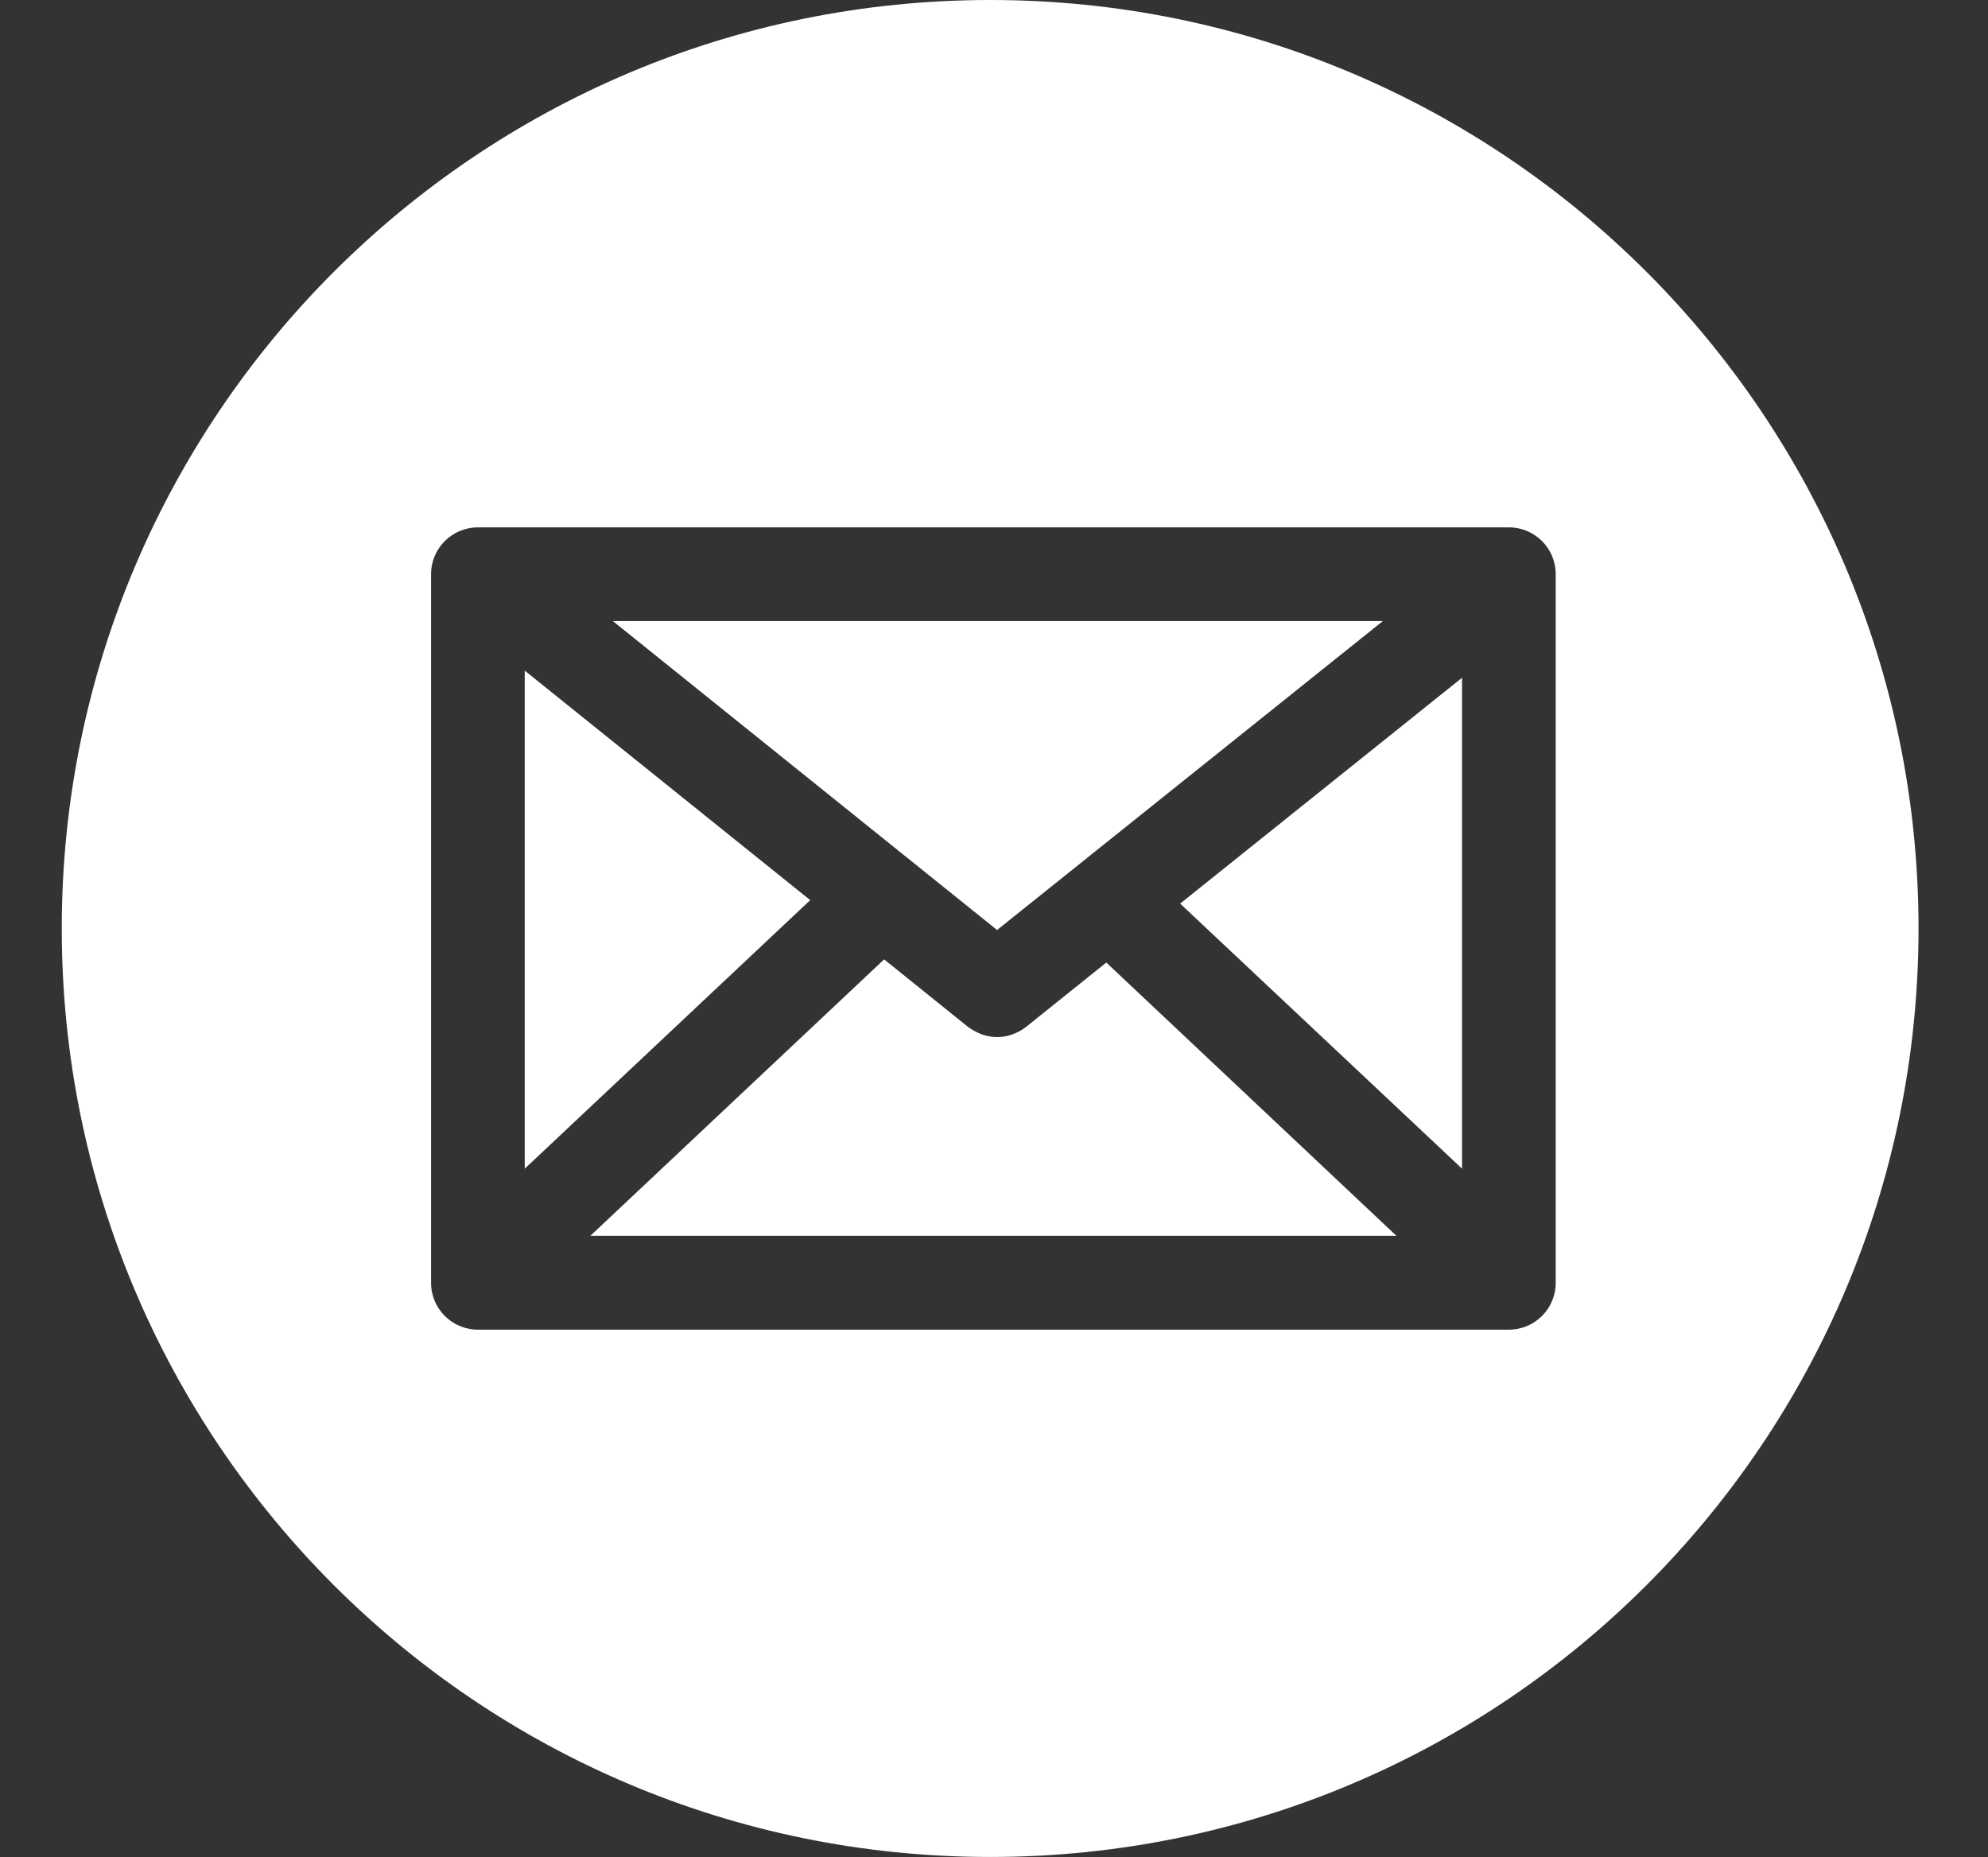
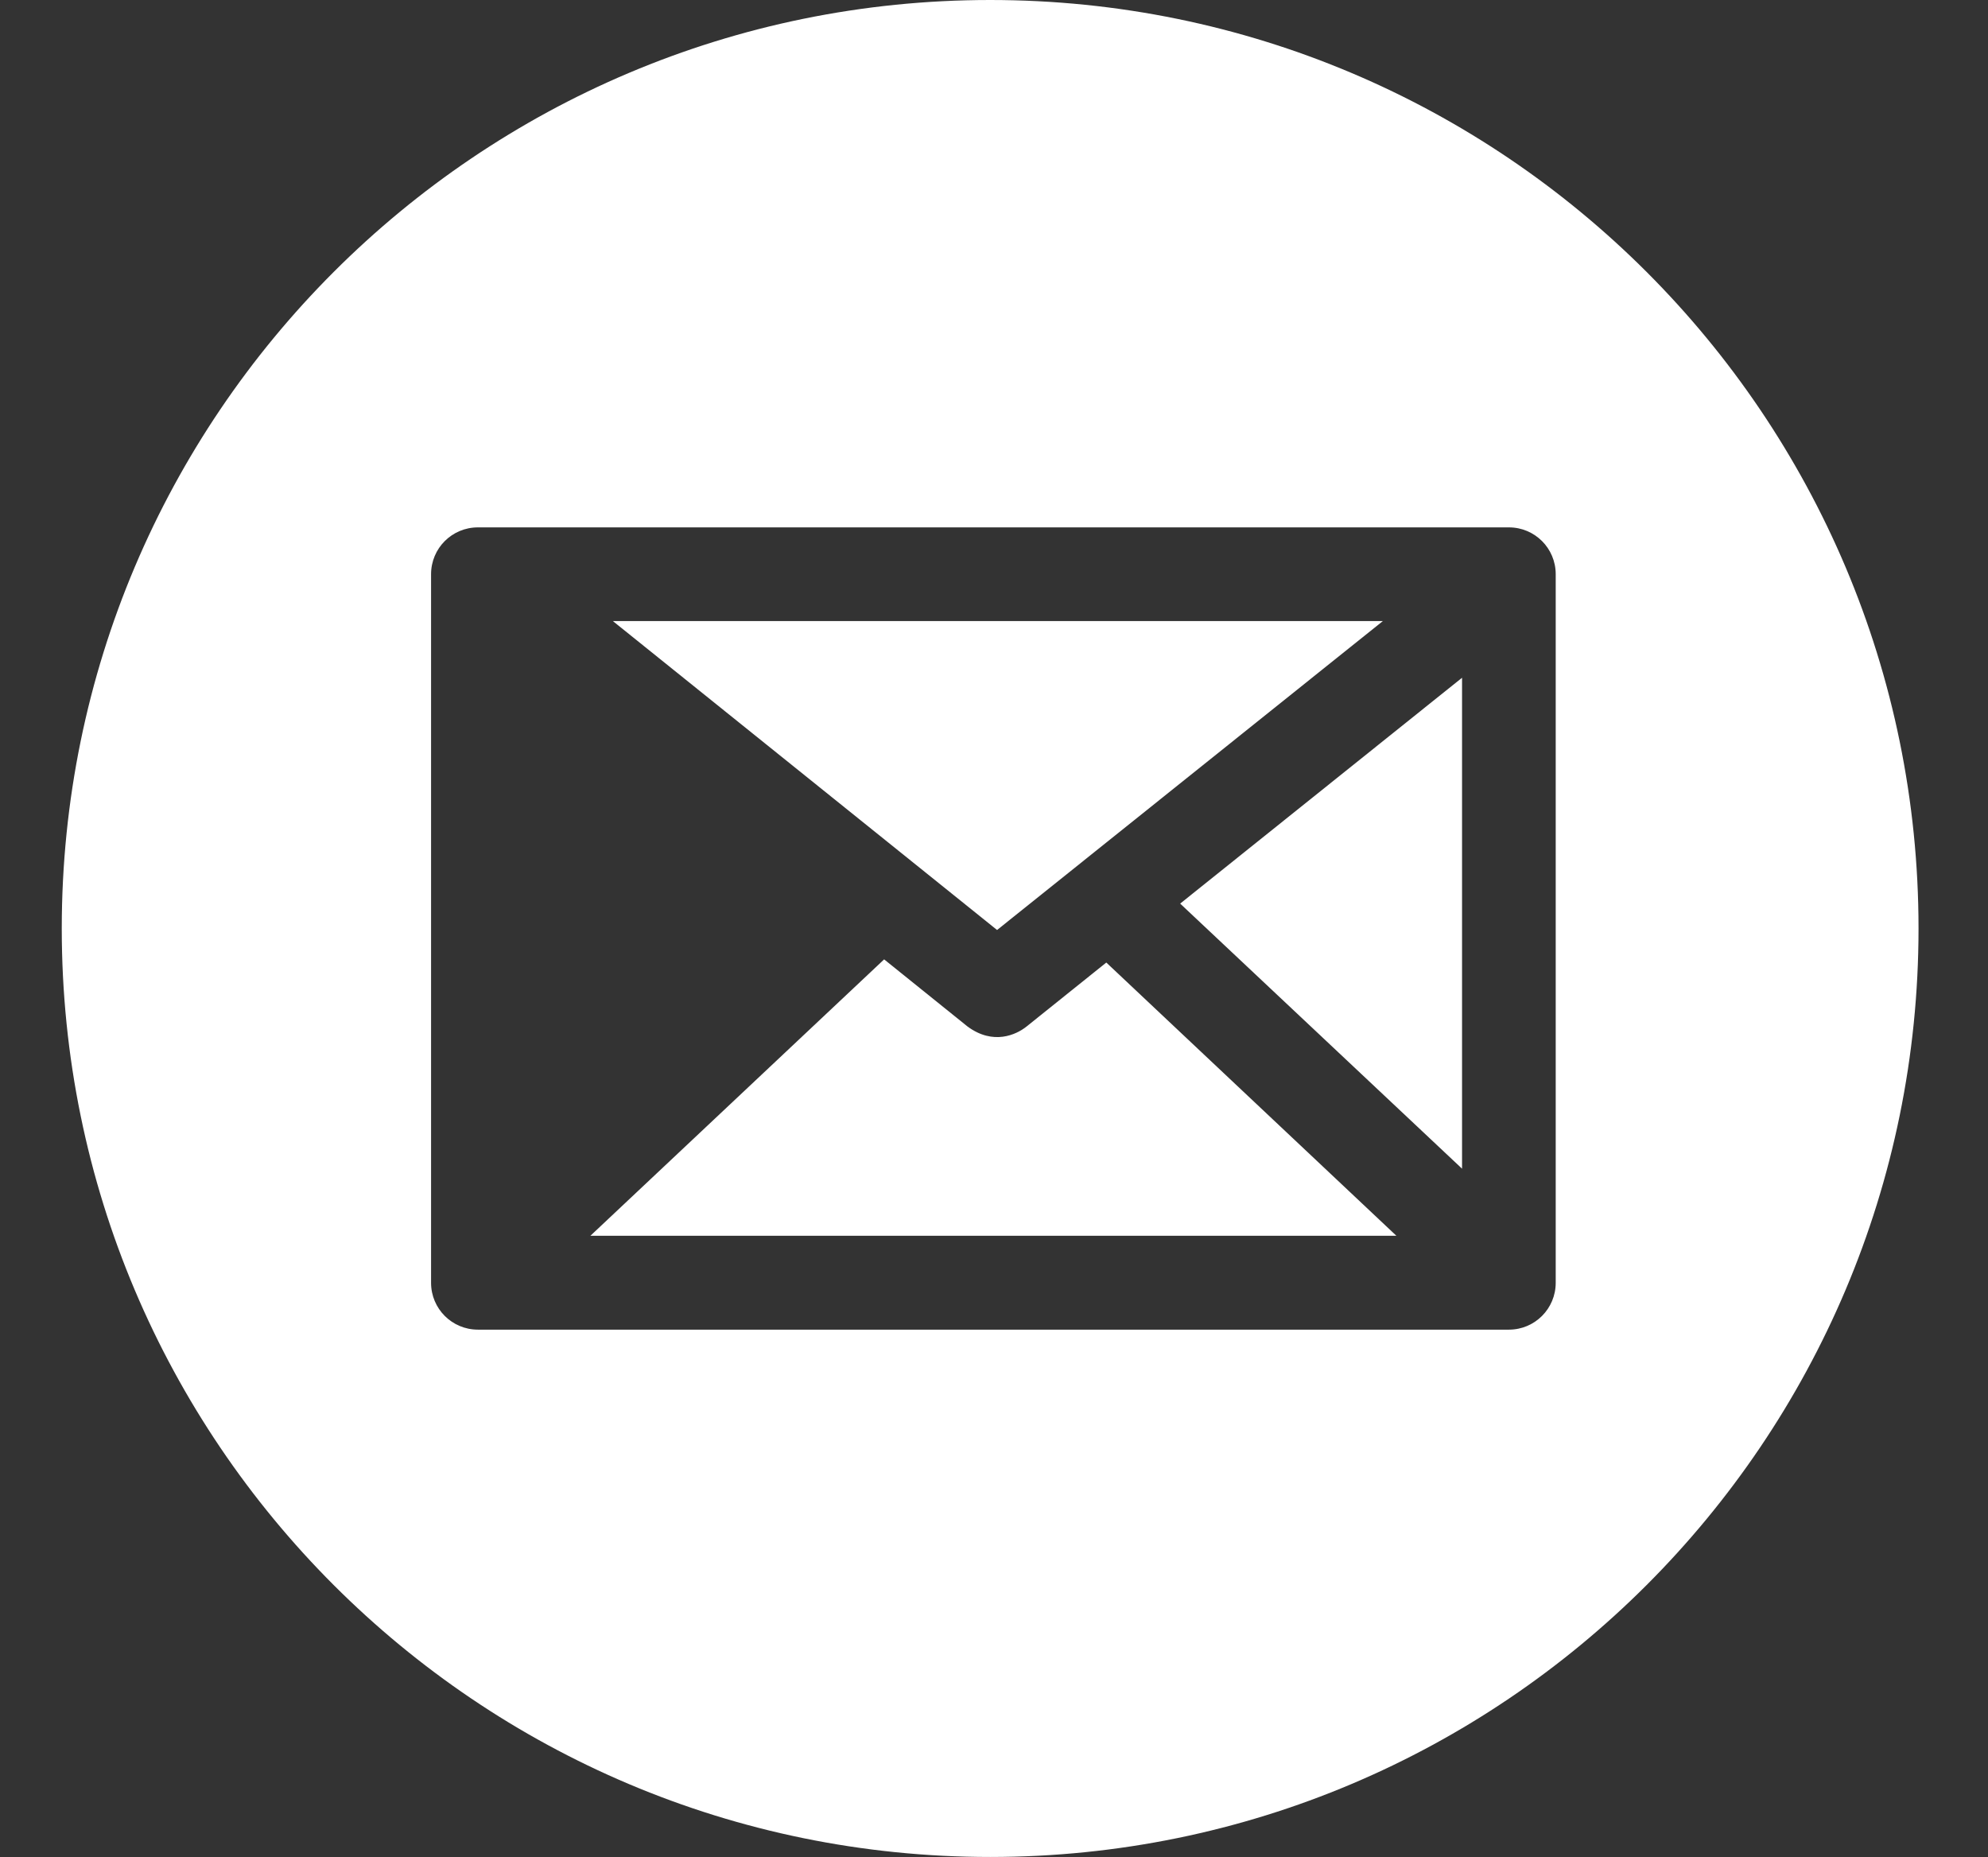
<svg xmlns="http://www.w3.org/2000/svg" version="1.1" id="Capa_1" x="0px" y="0px" width="40.75px" height="38.061px" viewBox="0 0 40.75 38.061" enable-background="new 0 0 40.75 38.061" xml:space="preserve">
  <rect x="0" y="0" width="40.75" height="38.061" fill="#333333" stroke="none" />
-   <polygon fill="#FFFFFF" points="10.756,13.745 10.756,23.953 16.608,18.449 " />
  <path fill="#FFFFFF" d="M21.04,21.041c-0.207,0.165-0.678,0.387-1.205,0l-1.712-1.378l-6.021,5.665h16.521l-5.946-5.6L21.04,21.041z  " />
  <polygon fill="#FFFFFF" points="28.346,12.729 12.562,12.729 20.438,19.061 " />
  <polygon fill="#FFFFFF" points="29.969,23.953 29.969,13.891 24.191,18.52 " />
  <path fill="#FFFFFF" d="M20.297,0C9.786,0,1.266,8.521,1.266,19.03c0,10.512,8.521,19.03,19.031,19.03s19.029-8.52,19.029-19.03  C39.326,8.521,30.807,0,20.297,0z M30.93,27.252H9.796c-0.531,0-0.96-0.429-0.96-0.96V11.769c0-0.532,0.429-0.96,0.96-0.96H30.93  c0.53,0,0.959,0.428,0.959,0.96v14.523C31.889,26.823,31.46,27.252,30.93,27.252z" />
</svg>